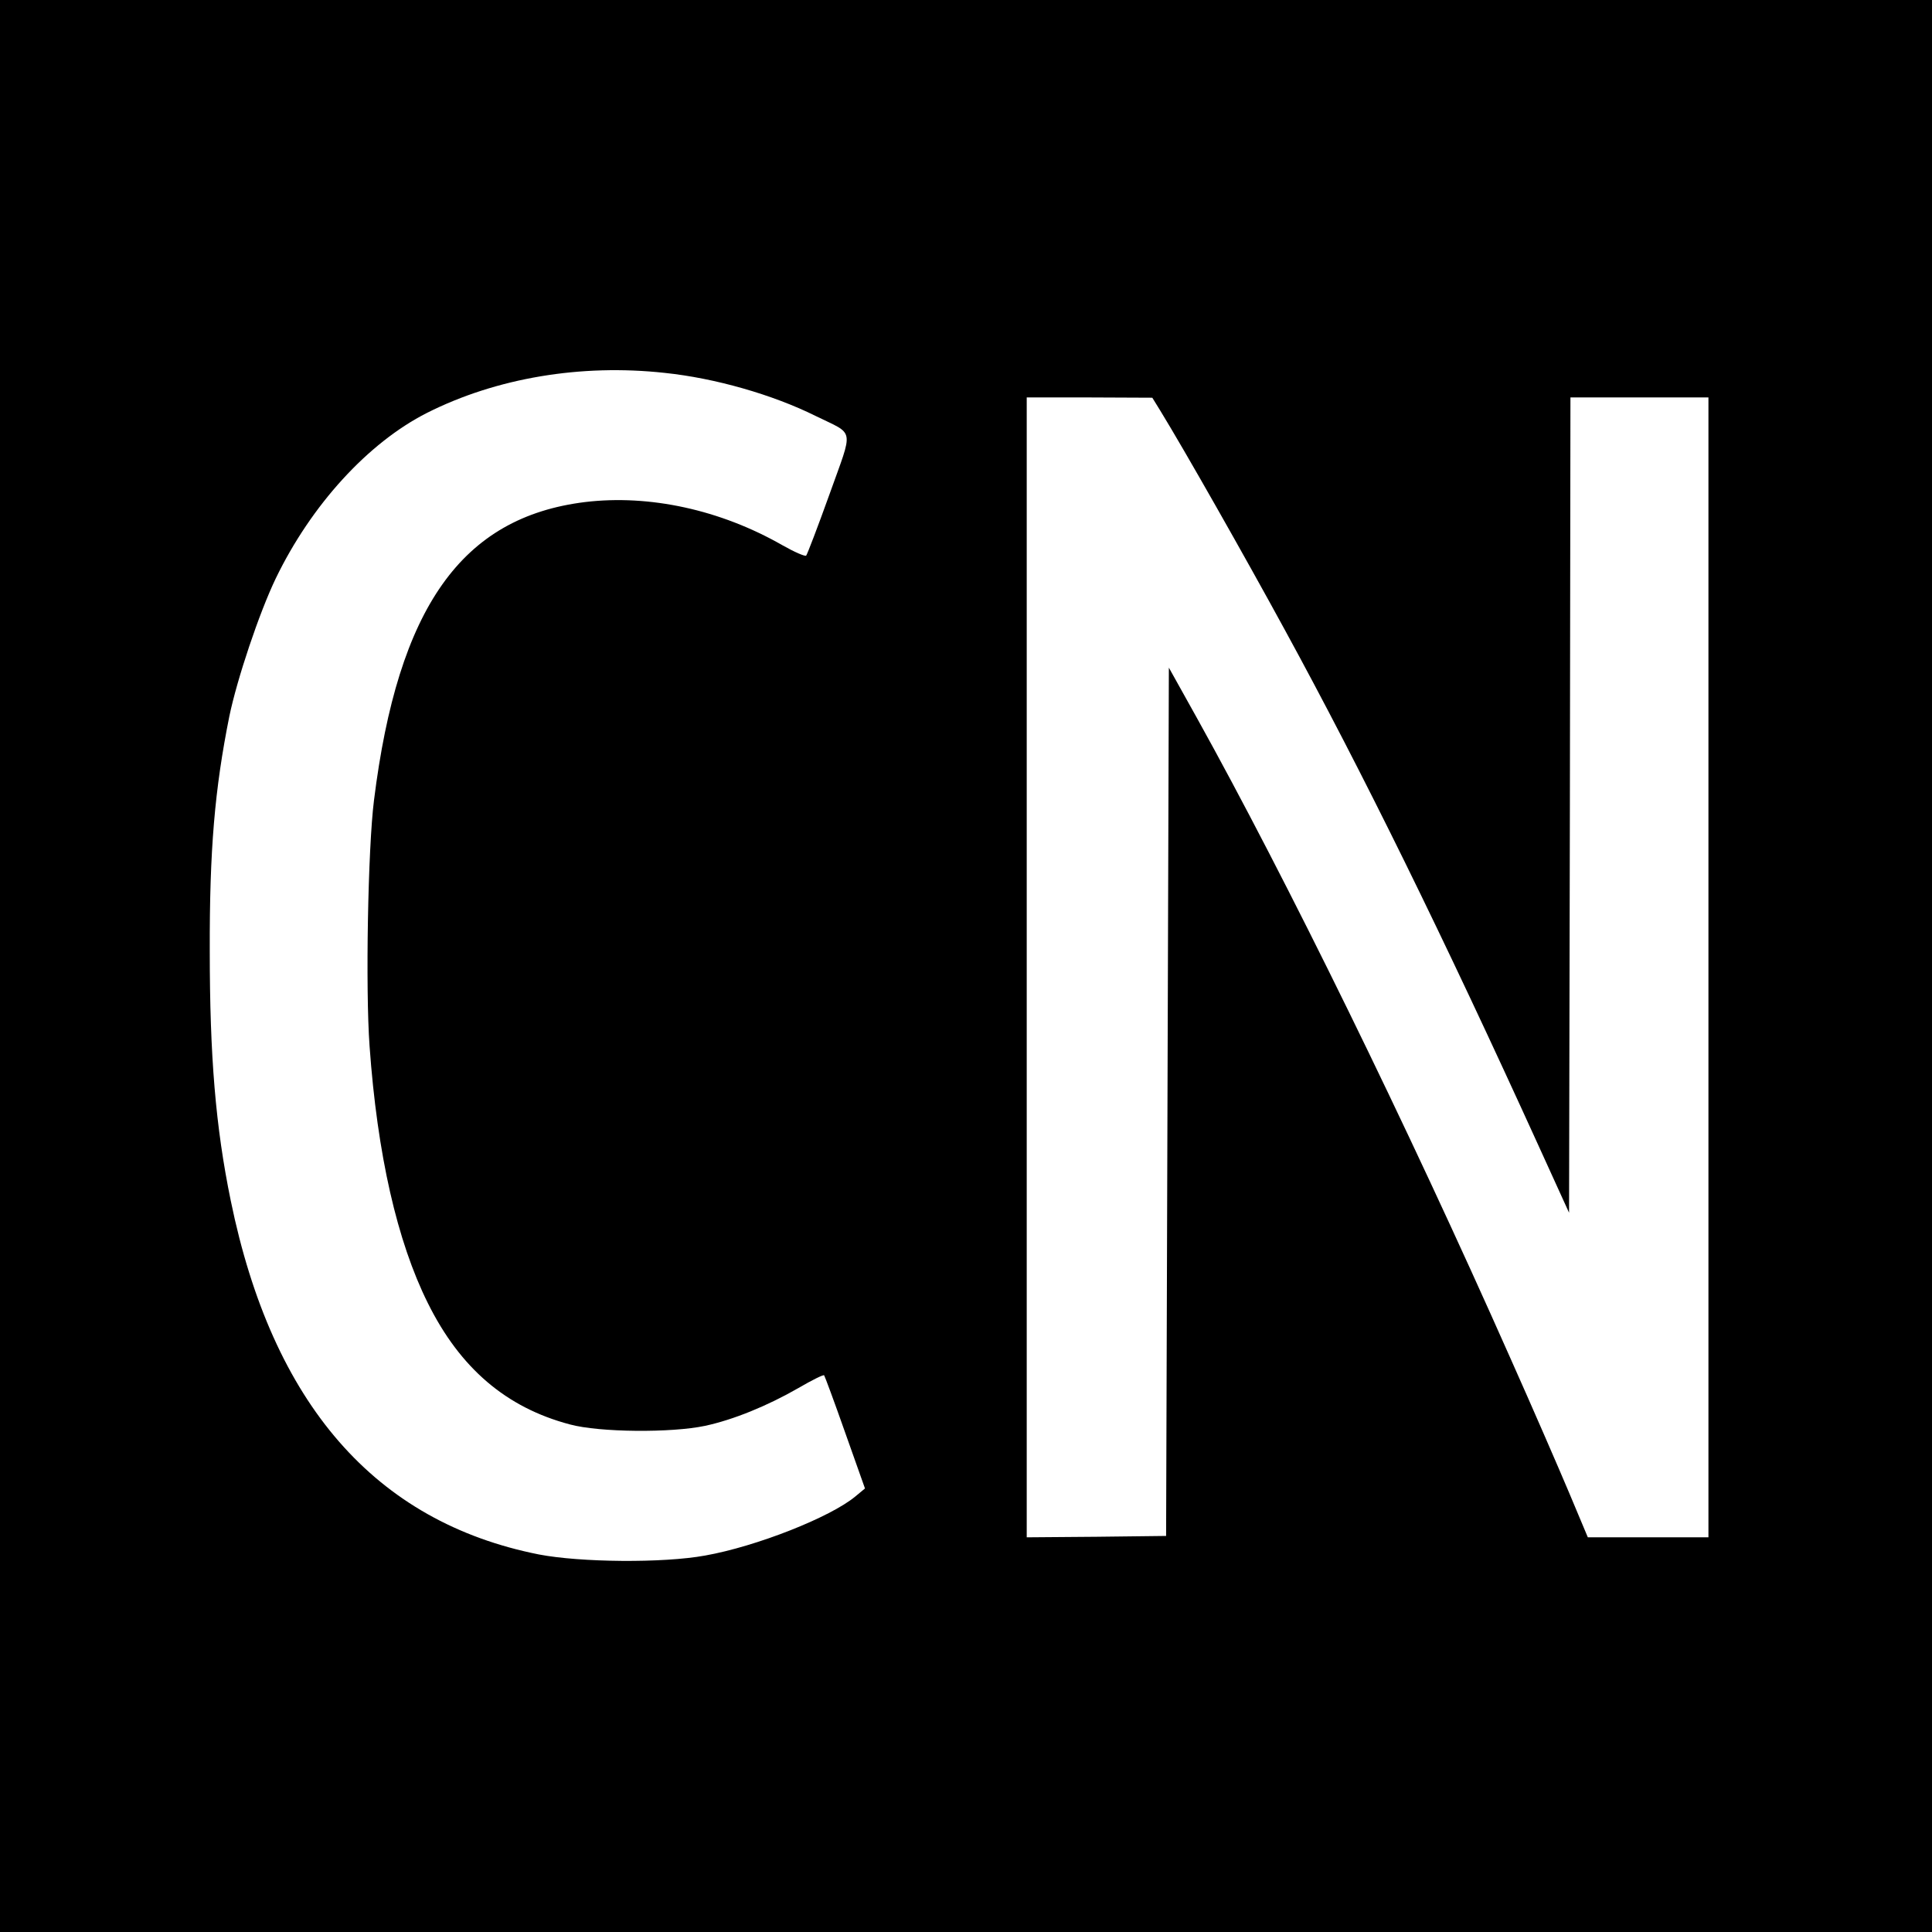
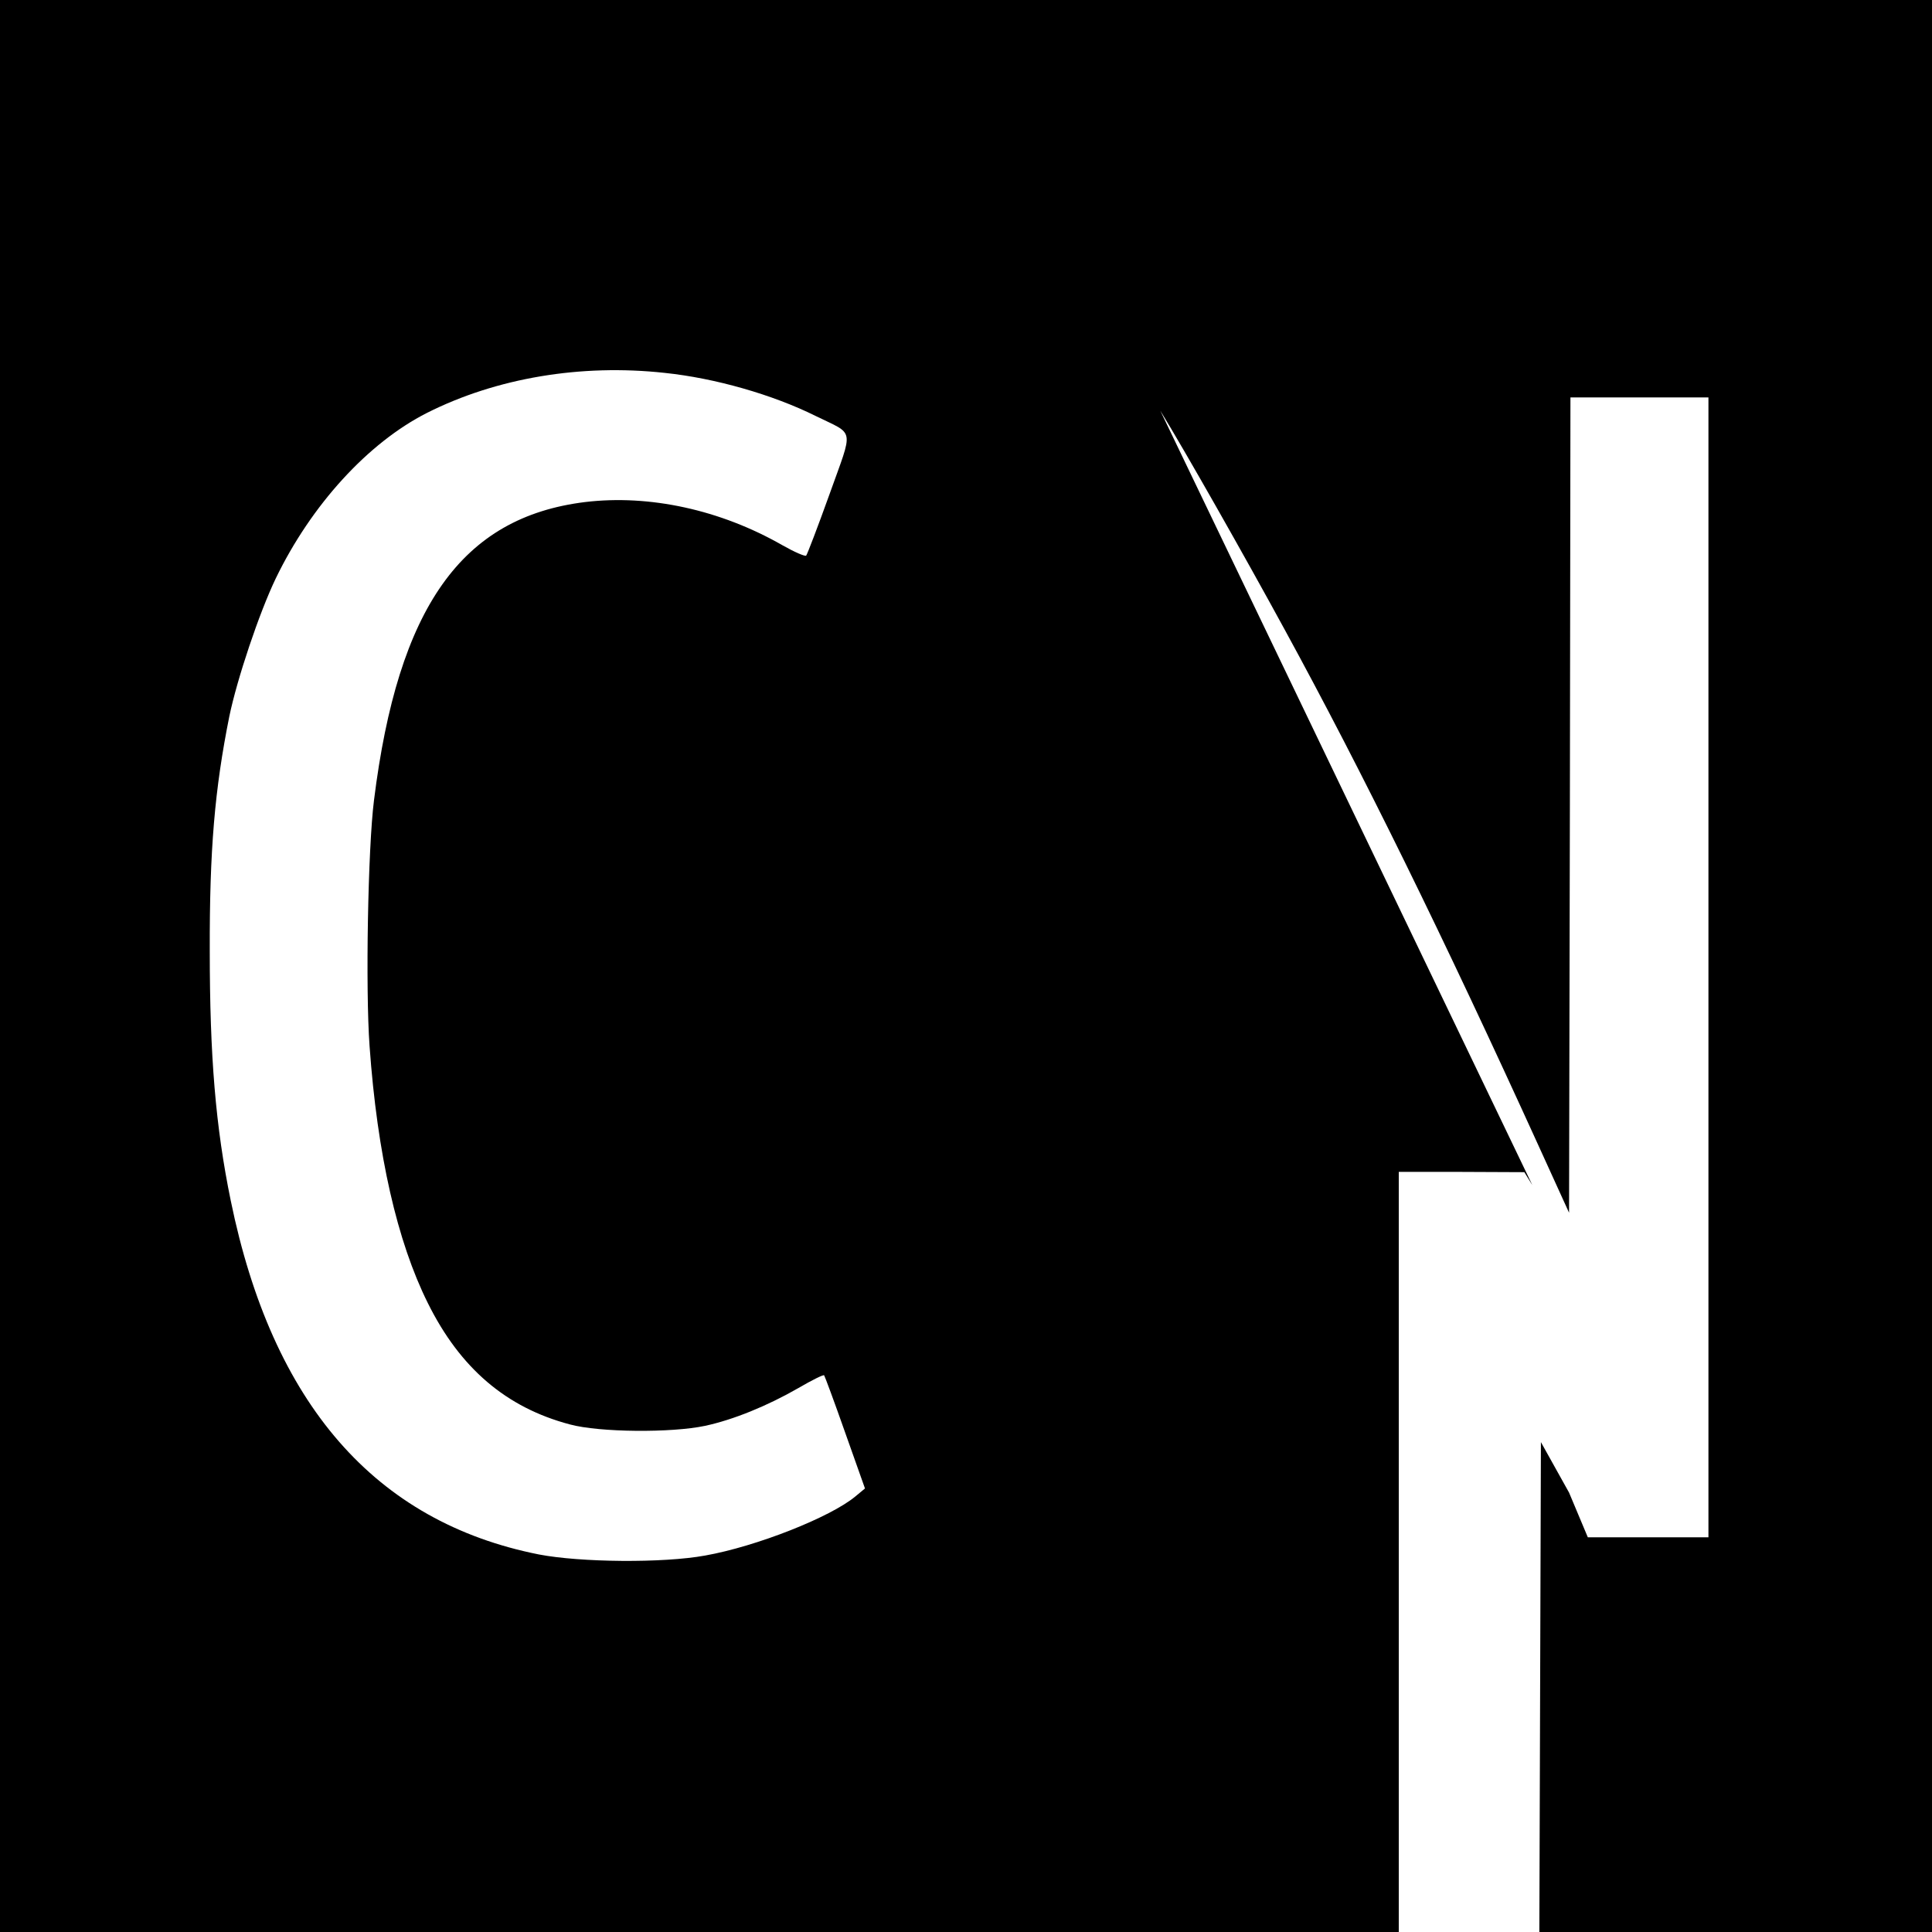
<svg xmlns="http://www.w3.org/2000/svg" version="1.0" width="700pt" height="700pt" viewBox="0 0 700 700" preserveAspectRatio="xMidYMid meet">
  <g transform="translate(0,700) scale(0.1,-0.1)" fill="#000000" stroke="none">
-     <path d="M0 3500 l0 -3500 3500 0 3500 0 0 3500 0 3500 -3500 0 -3500 0 0 -3500z m2408 2149 c183 -19 392 -79 547 -156 144 -71 138 -38 50 -285 -42 -117 -80 -216 -84 -221 -4 -4 -43 13 -87 38 -224 128 -481 184 -714 156 -447 -55 -678 -381 -765 -1081 -22 -174 -31 -683 -16 -890 28 -393 100 -708 211 -931 117 -236 284 -379 515 -440 107 -29 368 -31 490 -5 102 22 225 72 338 137 48 28 90 49 93 46 2 -2 37 -96 76 -207 l72 -203 -35 -29 c-90 -75 -358 -181 -544 -214 -153 -28 -453 -25 -603 4 -593 118 -965 545 -1116 1282 -55 268 -76 523 -76 905 -1 366 18 586 71 850 28 135 108 374 168 499 129 267 335 492 548 600 252 127 558 178 861 145z m1796 -137 c86 -140 304 -524 450 -792 284 -520 574 -1110 924 -1879 l107 -235 3 1477 2 1477 250 0 250 0 0 -2065 0 -2065 -218 0 -219 0 -68 162 c-38 90 -133 309 -213 488 -377 850 -811 1735 -1135 2318 l-102 183 -5 -1573 -5 -1573 -252 -3 -253 -2 0 2065 0 2065 228 0 227 -1 29 -47z" />
+     <path d="M0 3500 l0 -3500 3500 0 3500 0 0 3500 0 3500 -3500 0 -3500 0 0 -3500z m2408 2149 c183 -19 392 -79 547 -156 144 -71 138 -38 50 -285 -42 -117 -80 -216 -84 -221 -4 -4 -43 13 -87 38 -224 128 -481 184 -714 156 -447 -55 -678 -381 -765 -1081 -22 -174 -31 -683 -16 -890 28 -393 100 -708 211 -931 117 -236 284 -379 515 -440 107 -29 368 -31 490 -5 102 22 225 72 338 137 48 28 90 49 93 46 2 -2 37 -96 76 -207 l72 -203 -35 -29 c-90 -75 -358 -181 -544 -214 -153 -28 -453 -25 -603 4 -593 118 -965 545 -1116 1282 -55 268 -76 523 -76 905 -1 366 18 586 71 850 28 135 108 374 168 499 129 267 335 492 548 600 252 127 558 178 861 145z m1796 -137 c86 -140 304 -524 450 -792 284 -520 574 -1110 924 -1879 l107 -235 3 1477 2 1477 250 0 250 0 0 -2065 0 -2065 -218 0 -219 0 -68 162 l-102 183 -5 -1573 -5 -1573 -252 -3 -253 -2 0 2065 0 2065 228 0 227 -1 29 -47z" />
  </g>
</svg>